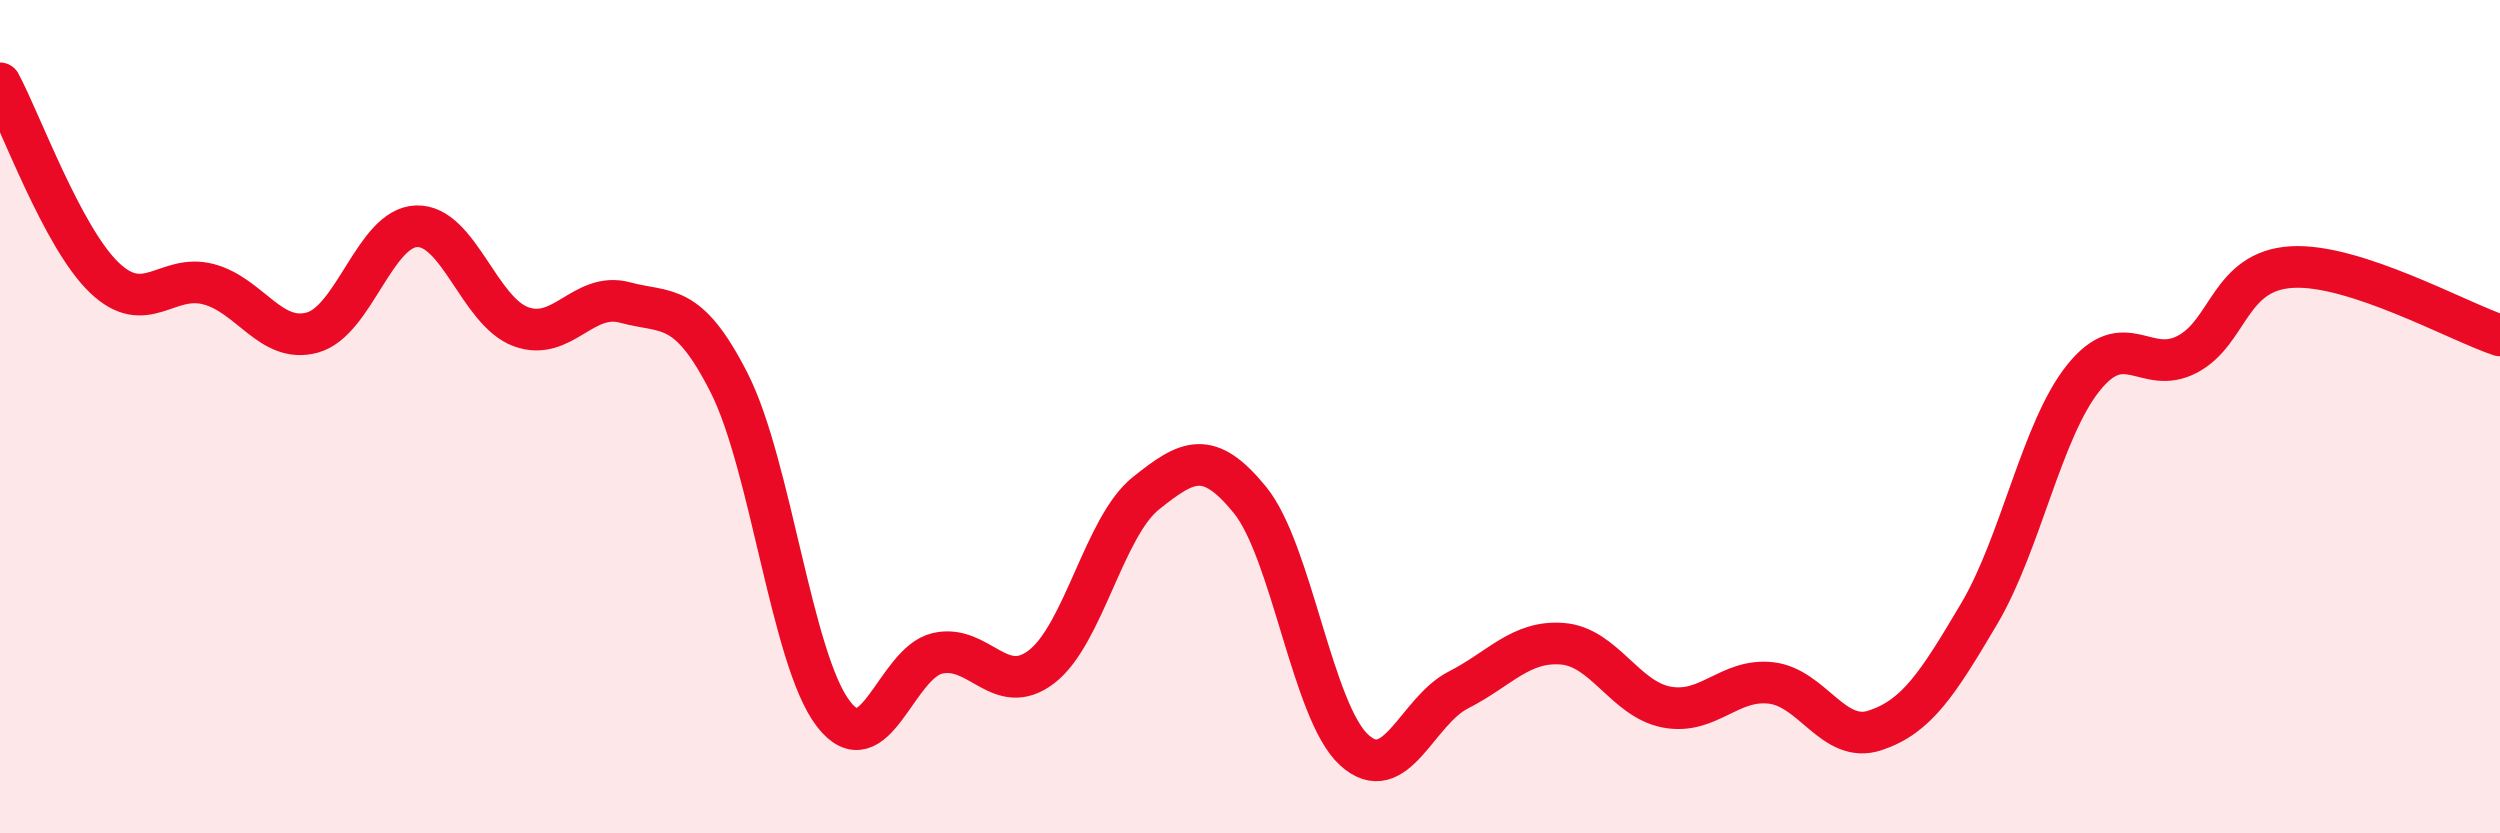
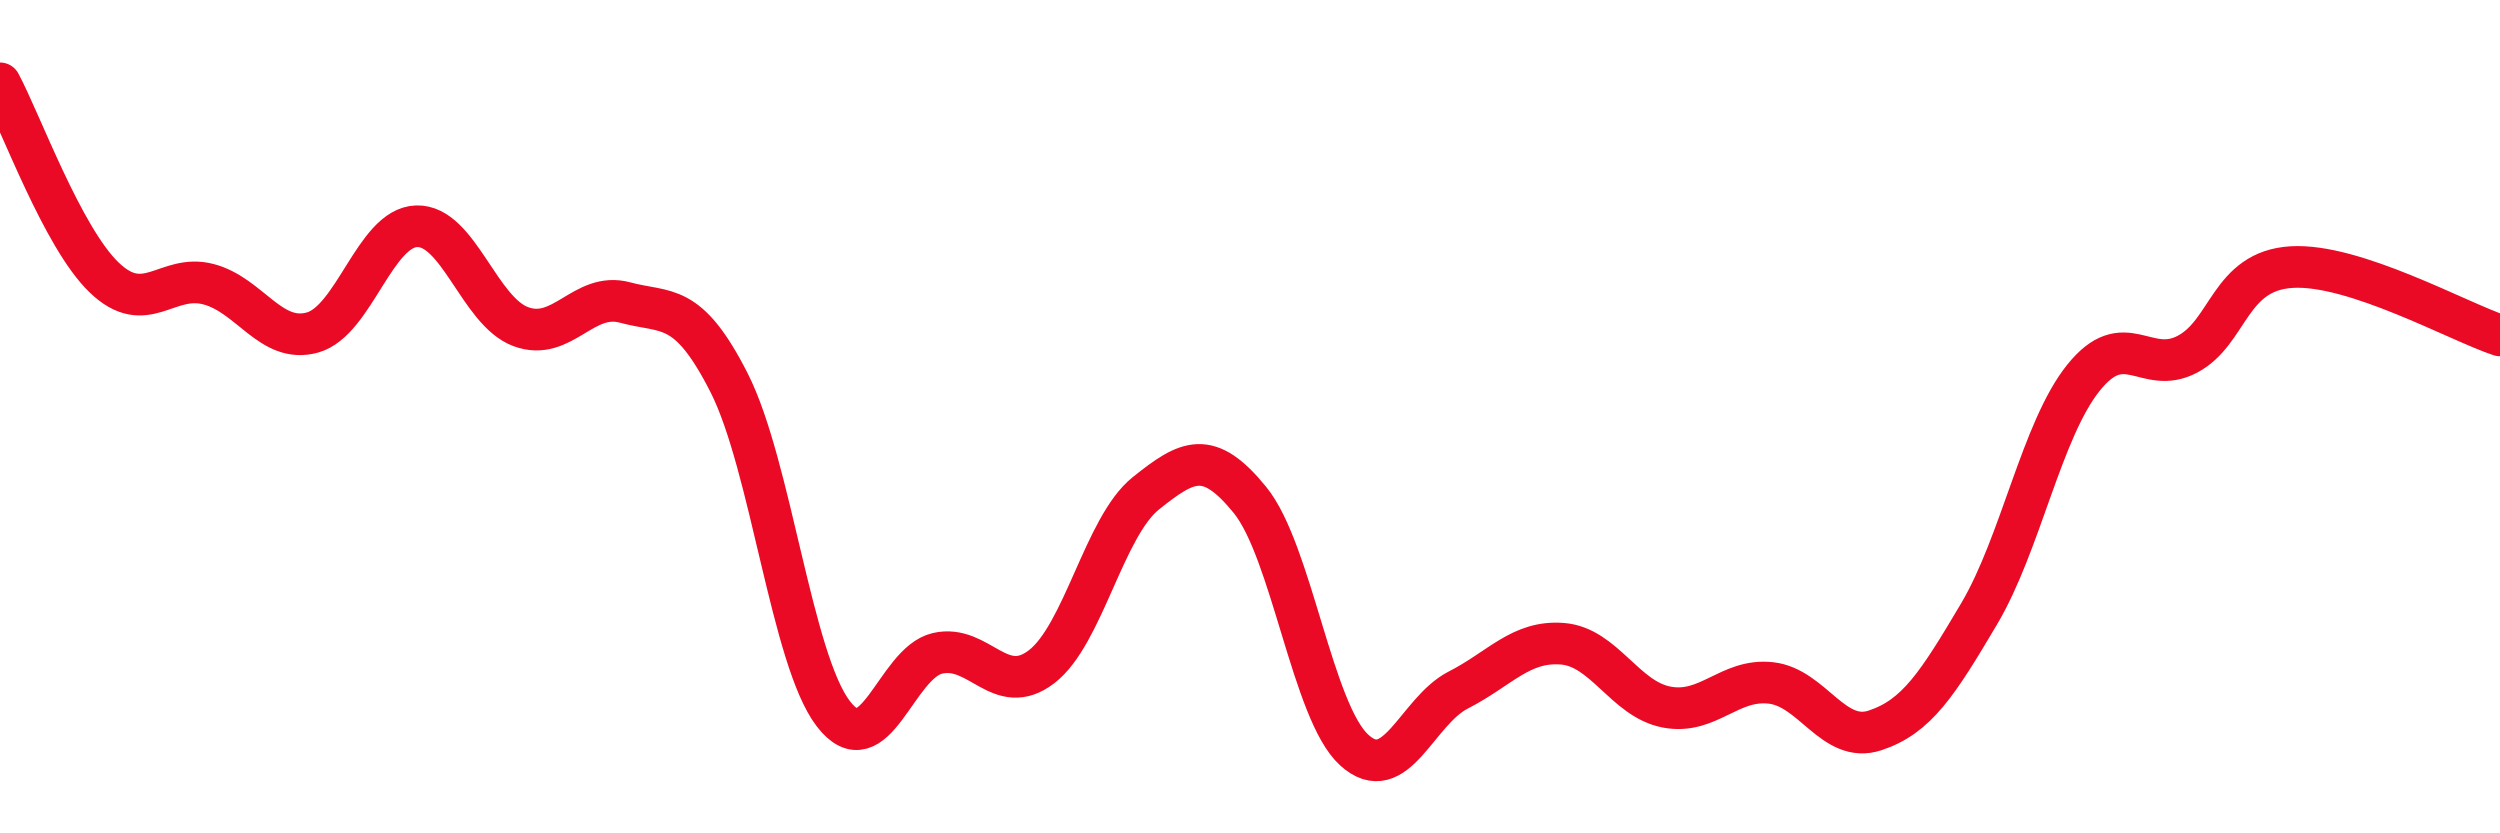
<svg xmlns="http://www.w3.org/2000/svg" width="60" height="20" viewBox="0 0 60 20">
-   <path d="M 0,2 C 0.5,2.93 1.5,5.7 2.5,6.66 C 3.5,7.62 4,6.56 5,6.82 C 6,7.08 6.5,8.26 7.5,7.98 C 8.5,7.7 9,5.46 10,5.43 C 11,5.4 11.5,7.47 12.5,7.84 C 13.5,8.21 14,6.99 15,7.26 C 16,7.53 16.5,7.22 17.5,9.19 C 18.5,11.16 19,15.83 20,17.13 C 21,18.43 21.5,15.91 22.5,15.68 C 23.5,15.45 24,16.77 25,16 C 26,15.23 26.5,12.64 27.5,11.84 C 28.5,11.04 29,10.77 30,12 C 31,13.23 31.5,17.09 32.5,18 C 33.5,18.91 34,17.07 35,16.56 C 36,16.05 36.5,15.37 37.5,15.45 C 38.5,15.53 39,16.78 40,16.97 C 41,17.16 41.5,16.28 42.5,16.39 C 43.5,16.5 44,17.86 45,17.53 C 46,17.2 46.5,16.42 47.5,14.73 C 48.5,13.04 49,10.32 50,9.07 C 51,7.82 51.5,9.03 52.5,8.5 C 53.5,7.97 53.5,6.5 55,6.41 C 56.5,6.32 59,7.72 60,8.05L60 20L0 20Z" fill="#EB0A25" opacity="0.1" stroke-linecap="round" stroke-linejoin="round" />
  <path d="M 0,2 C 0.5,2.93 1.5,5.7 2.5,6.66 C 3.5,7.62 4,6.56 5,6.82 C 6,7.08 6.5,8.26 7.5,7.98 C 8.5,7.7 9,5.46 10,5.43 C 11,5.4 11.5,7.47 12.5,7.84 C 13.5,8.21 14,6.99 15,7.26 C 16,7.53 16.5,7.22 17.5,9.19 C 18.5,11.16 19,15.83 20,17.13 C 21,18.43 21.5,15.91 22.5,15.68 C 23.5,15.45 24,16.77 25,16 C 26,15.23 26.5,12.64 27.5,11.84 C 28.5,11.04 29,10.77 30,12 C 31,13.23 31.5,17.09 32.5,18 C 33.5,18.91 34,17.07 35,16.56 C 36,16.05 36.5,15.37 37.5,15.45 C 38.5,15.53 39,16.78 40,16.97 C 41,17.16 41.5,16.28 42.5,16.39 C 43.5,16.5 44,17.86 45,17.53 C 46,17.2 46.5,16.42 47.5,14.73 C 48.5,13.04 49,10.32 50,9.07 C 51,7.82 51.5,9.03 52.5,8.5 C 53.5,7.97 53.5,6.5 55,6.41 C 56.5,6.32 59,7.72 60,8.05" stroke="#EB0A25" stroke-width="1" fill="none" stroke-linecap="round" stroke-linejoin="round" />
</svg>